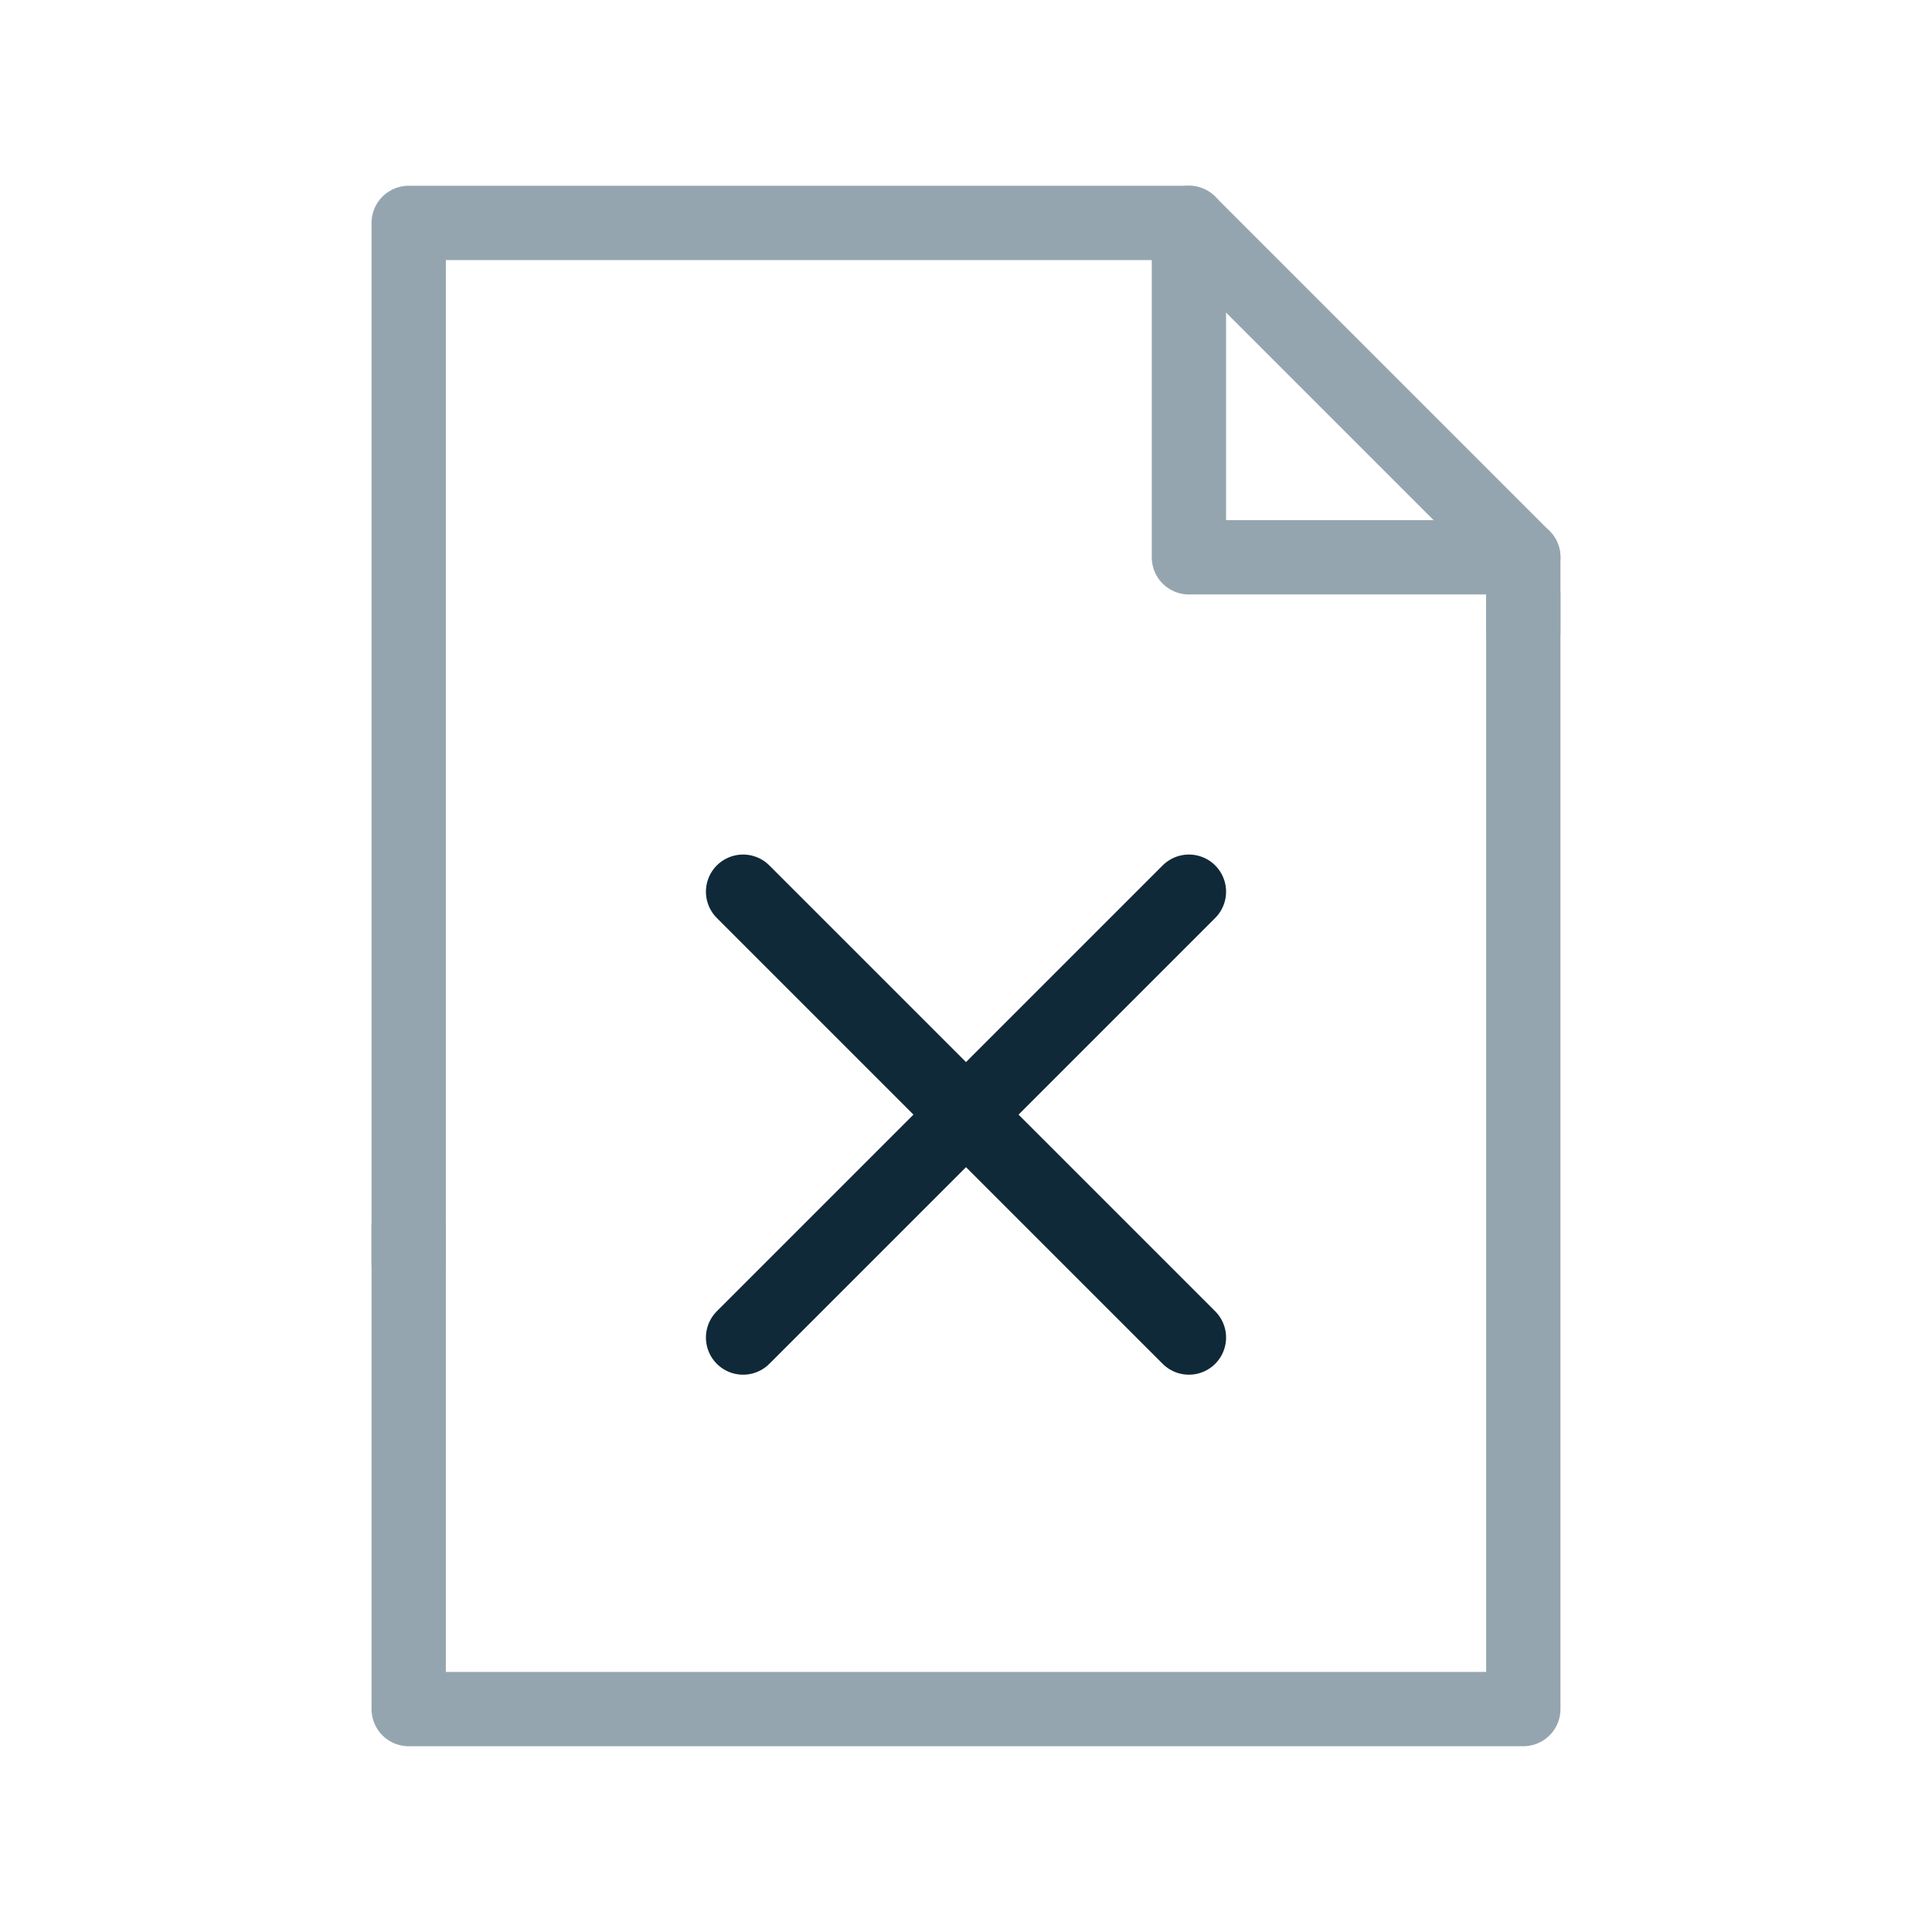
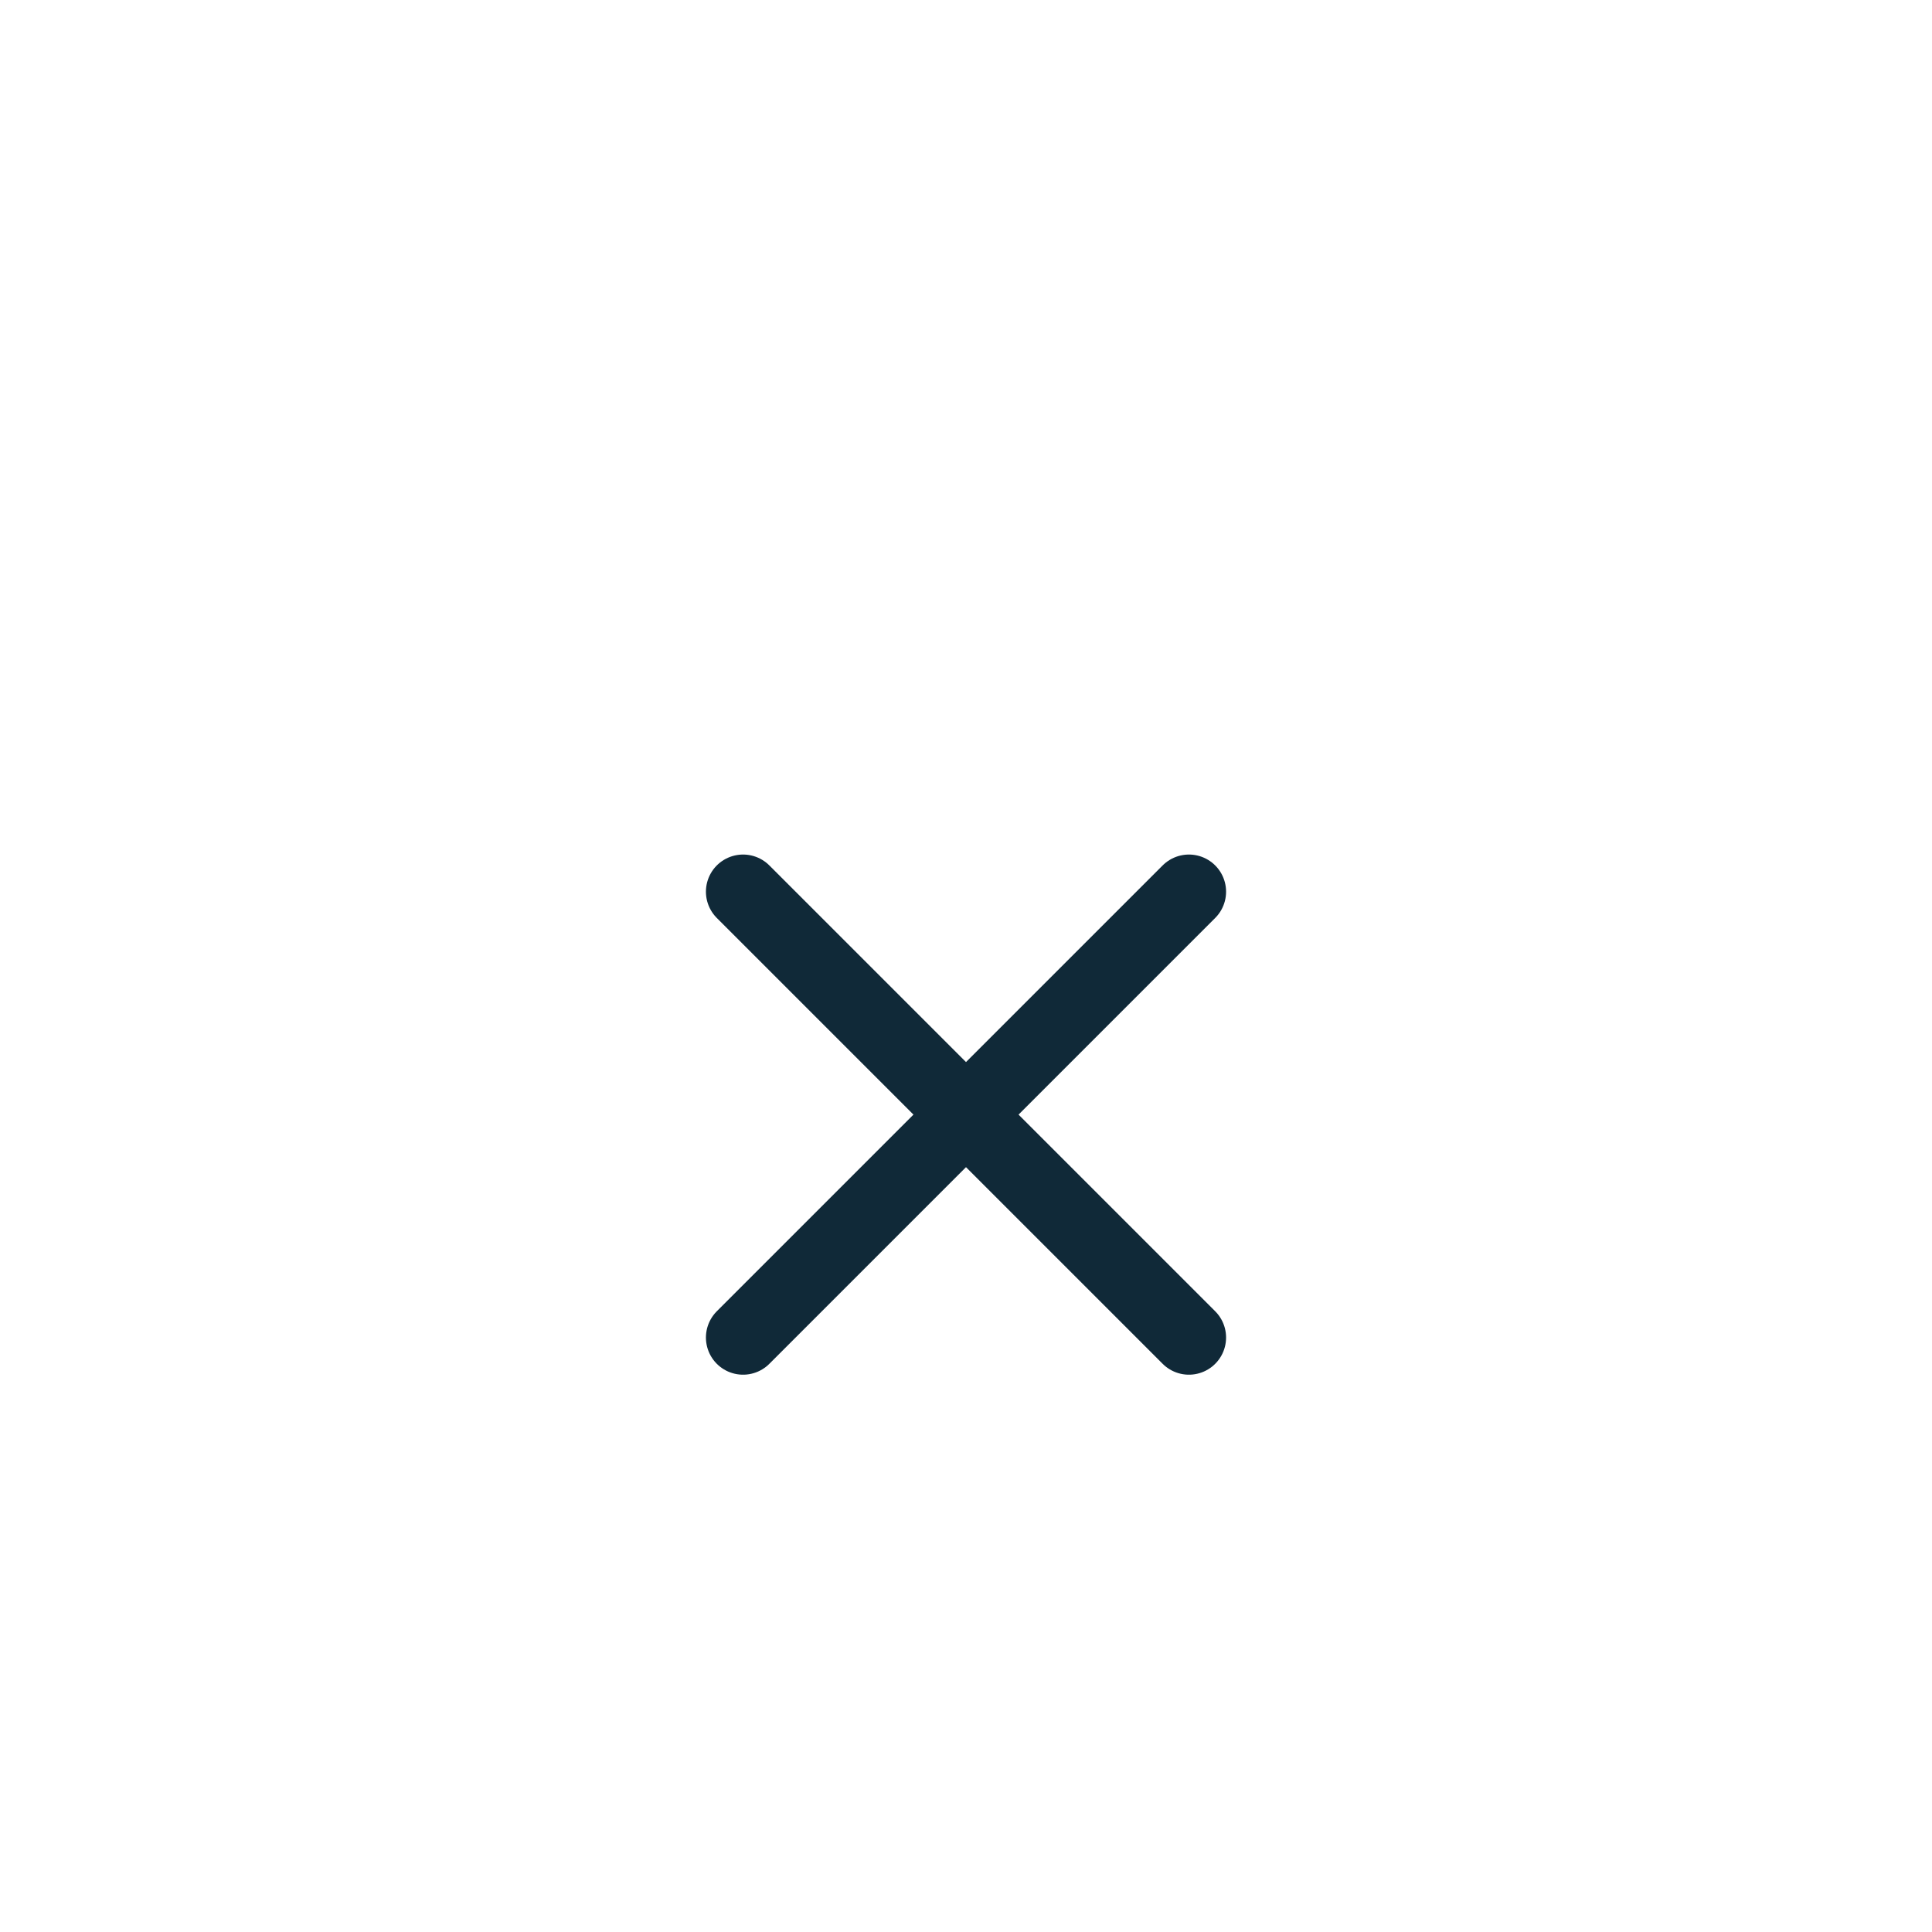
<svg xmlns="http://www.w3.org/2000/svg" width="52" height="52" viewBox="0 0 52 52">
  <g fill="none" fill-rule="evenodd" stroke-linecap="round" stroke-width="2">
-     <path stroke="#94A5AF" stroke-linejoin="round" d="M41 16v30H11V33" />
    <g stroke="#94A5AF" stroke-linejoin="round">
-       <path d="M11 34V6h21l9 9v2" />
-       <path d="M32 6v9h9" />
-     </g>
+       </g>
    <g stroke="#102938">
      <path d="M32 36L20 24M20 36l12-12" />
    </g>
  </g>
</svg>